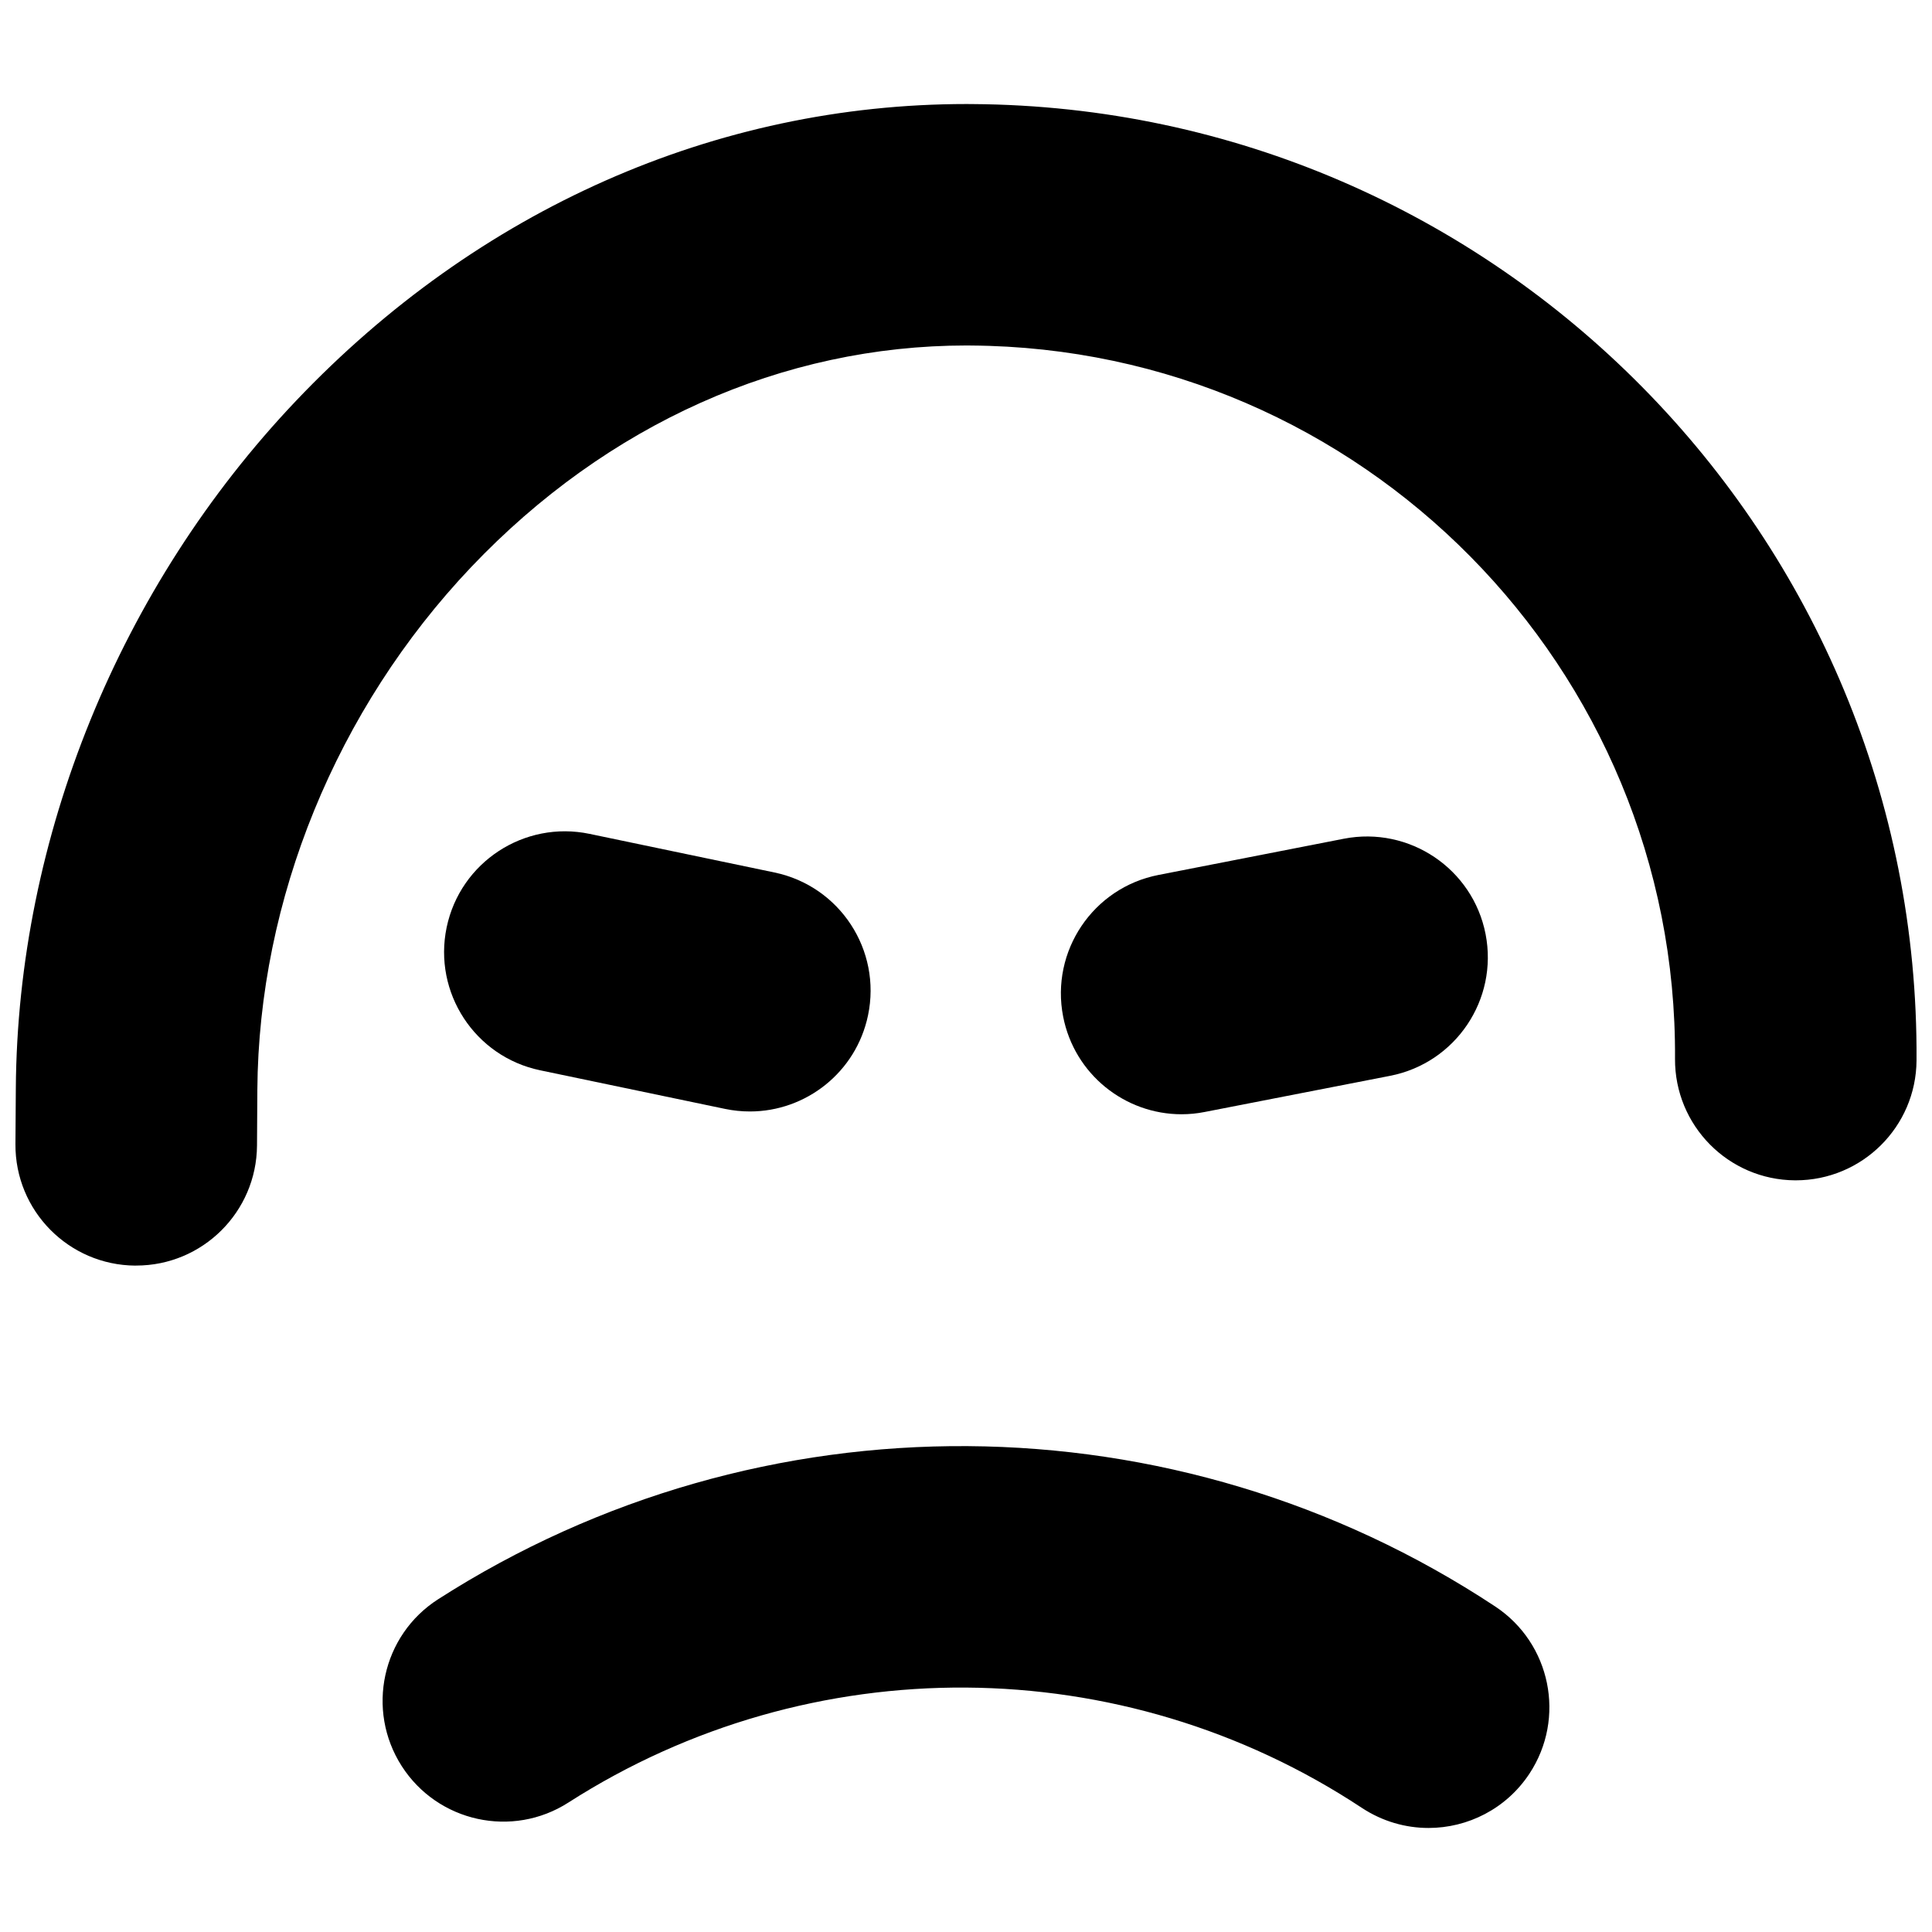
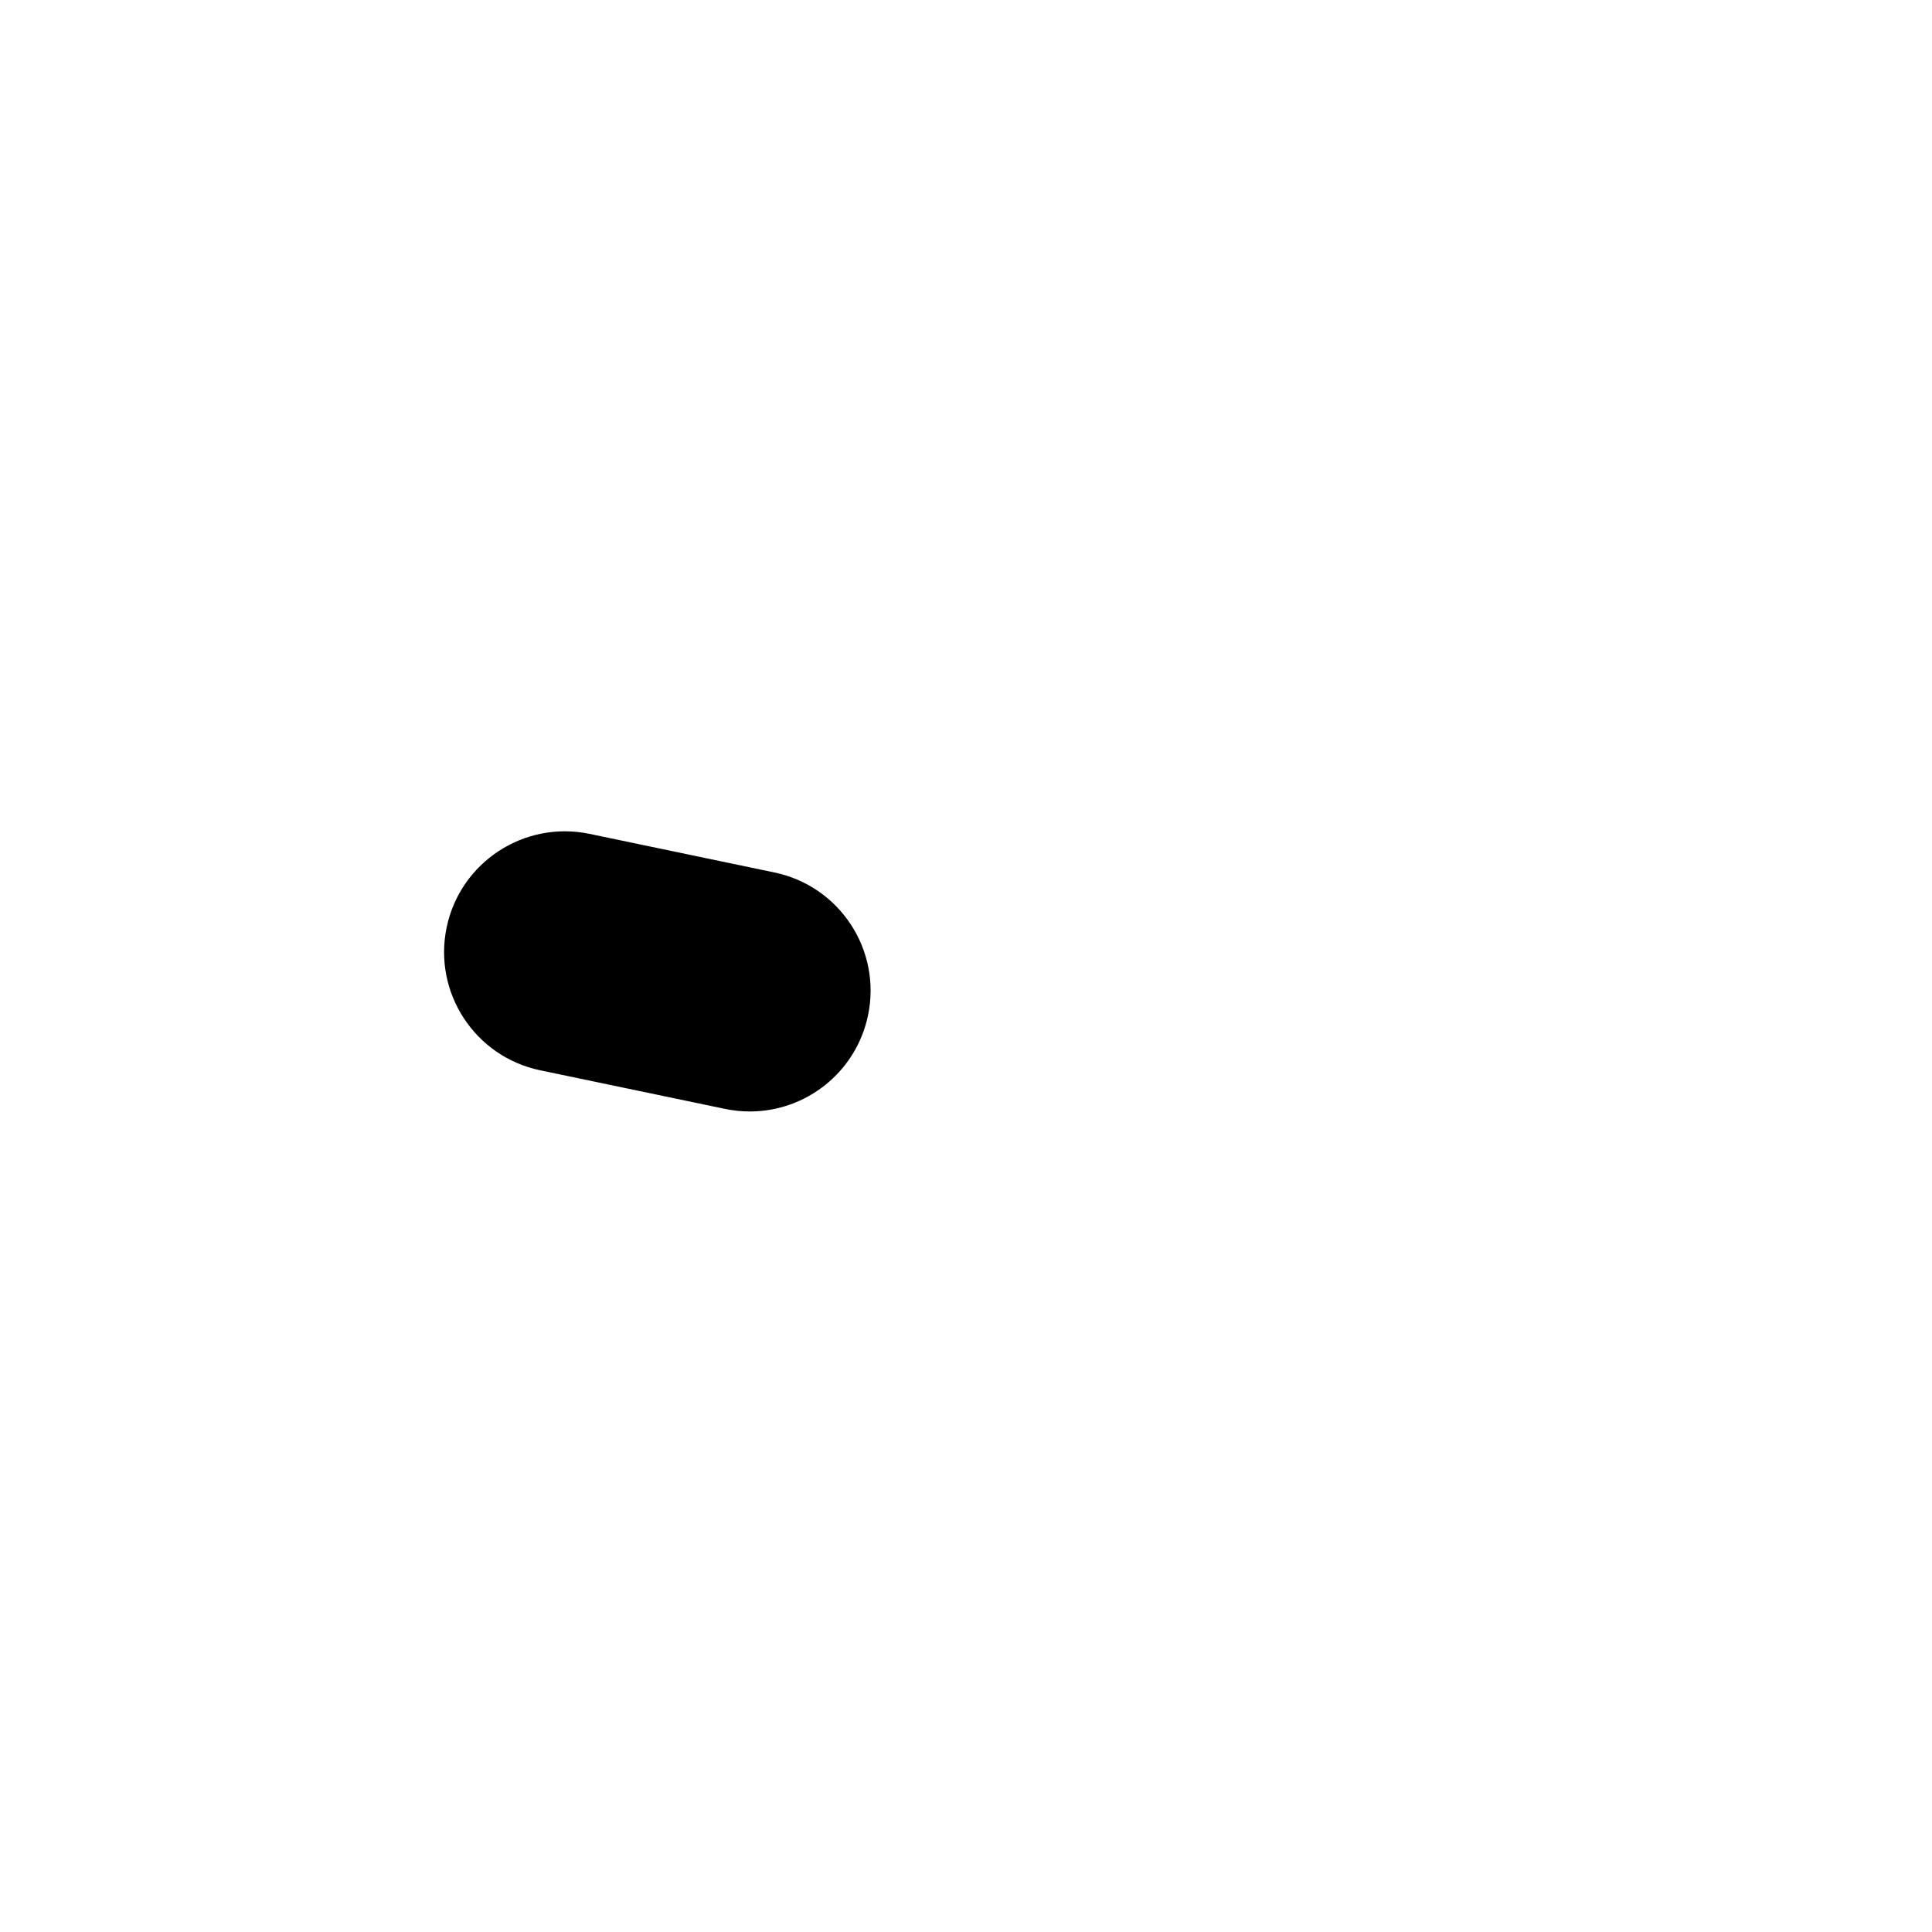
<svg xmlns="http://www.w3.org/2000/svg" width="800px" height="800px" version="1.1" viewBox="144 144 512 512">
  <defs>
    <clipPath id="a">
-       <path d="m148.09 171h503.81v309h-503.81z" />
-     </clipPath>
+       </clipPath>
  </defs>
  <g clip-path="url(#a)">
    <path d="m180.1 479.4h-0.219c-17.68-0.117-31.906-14.539-31.789-32.211l0.102-14.734c0.438-66.547 27.484-132.96 74.215-182.19 48.211-50.789 111.28-78.695 177.75-78.695 0.508 0 1.023 0.012 1.551 0.012 138.85 0.895 251.08 114.58 250.19 253.43-0.105 17.59-14.422 31.789-32.008 31.789h-0.195c-17.68-0.113-31.906-14.539-31.801-32.223 0.676-103.54-83.062-188.34-186.6-189.01-0.371 0-0.754-0.012-1.125-0.012-48.754 0-95.332 20.84-131.34 58.762-35.66 37.586-56.297 88.066-56.633 138.54l-0.09 14.738c-0.133 17.602-14.434 31.793-32.008 31.793z" />
  </g>
-   <path d="m522.57 628.43c-6.062 0-12.18-1.723-17.629-5.301-63.562-42.012-146.11-42.578-210.29-1.449-14.867 9.555-34.66 5.211-44.199-9.66-9.527-14.879-5.219-34.684 9.668-44.211 85.461-54.781 195.42-54.043 280.12 1.922 14.738 9.742 18.805 29.598 9.051 44.348-6.152 9.301-16.352 14.352-26.723 14.352z" />
  <path d="m342.74 438.55c-2.176 0-4.367-0.219-6.578-0.676l-49.004-10.234c-17.305-3.609-28.402-20.57-24.793-37.875 3.617-17.297 20.57-28.391 37.875-24.781l49.004 10.234c17.312 3.606 28.414 20.566 24.789 37.871-3.156 15.086-16.465 25.461-31.293 25.461z" />
-   <path d="m457.12 439.29c-15.008 0-28.391-10.598-31.375-25.879-3.387-17.344 7.922-34.16 25.262-37.539l49.133-9.602c17.332-3.371 34.168 7.934 37.555 25.281 3.387 17.352-7.938 34.16-25.293 37.551l-49.133 9.582c-2.062 0.41-4.113 0.605-6.148 0.605z" />
</svg>